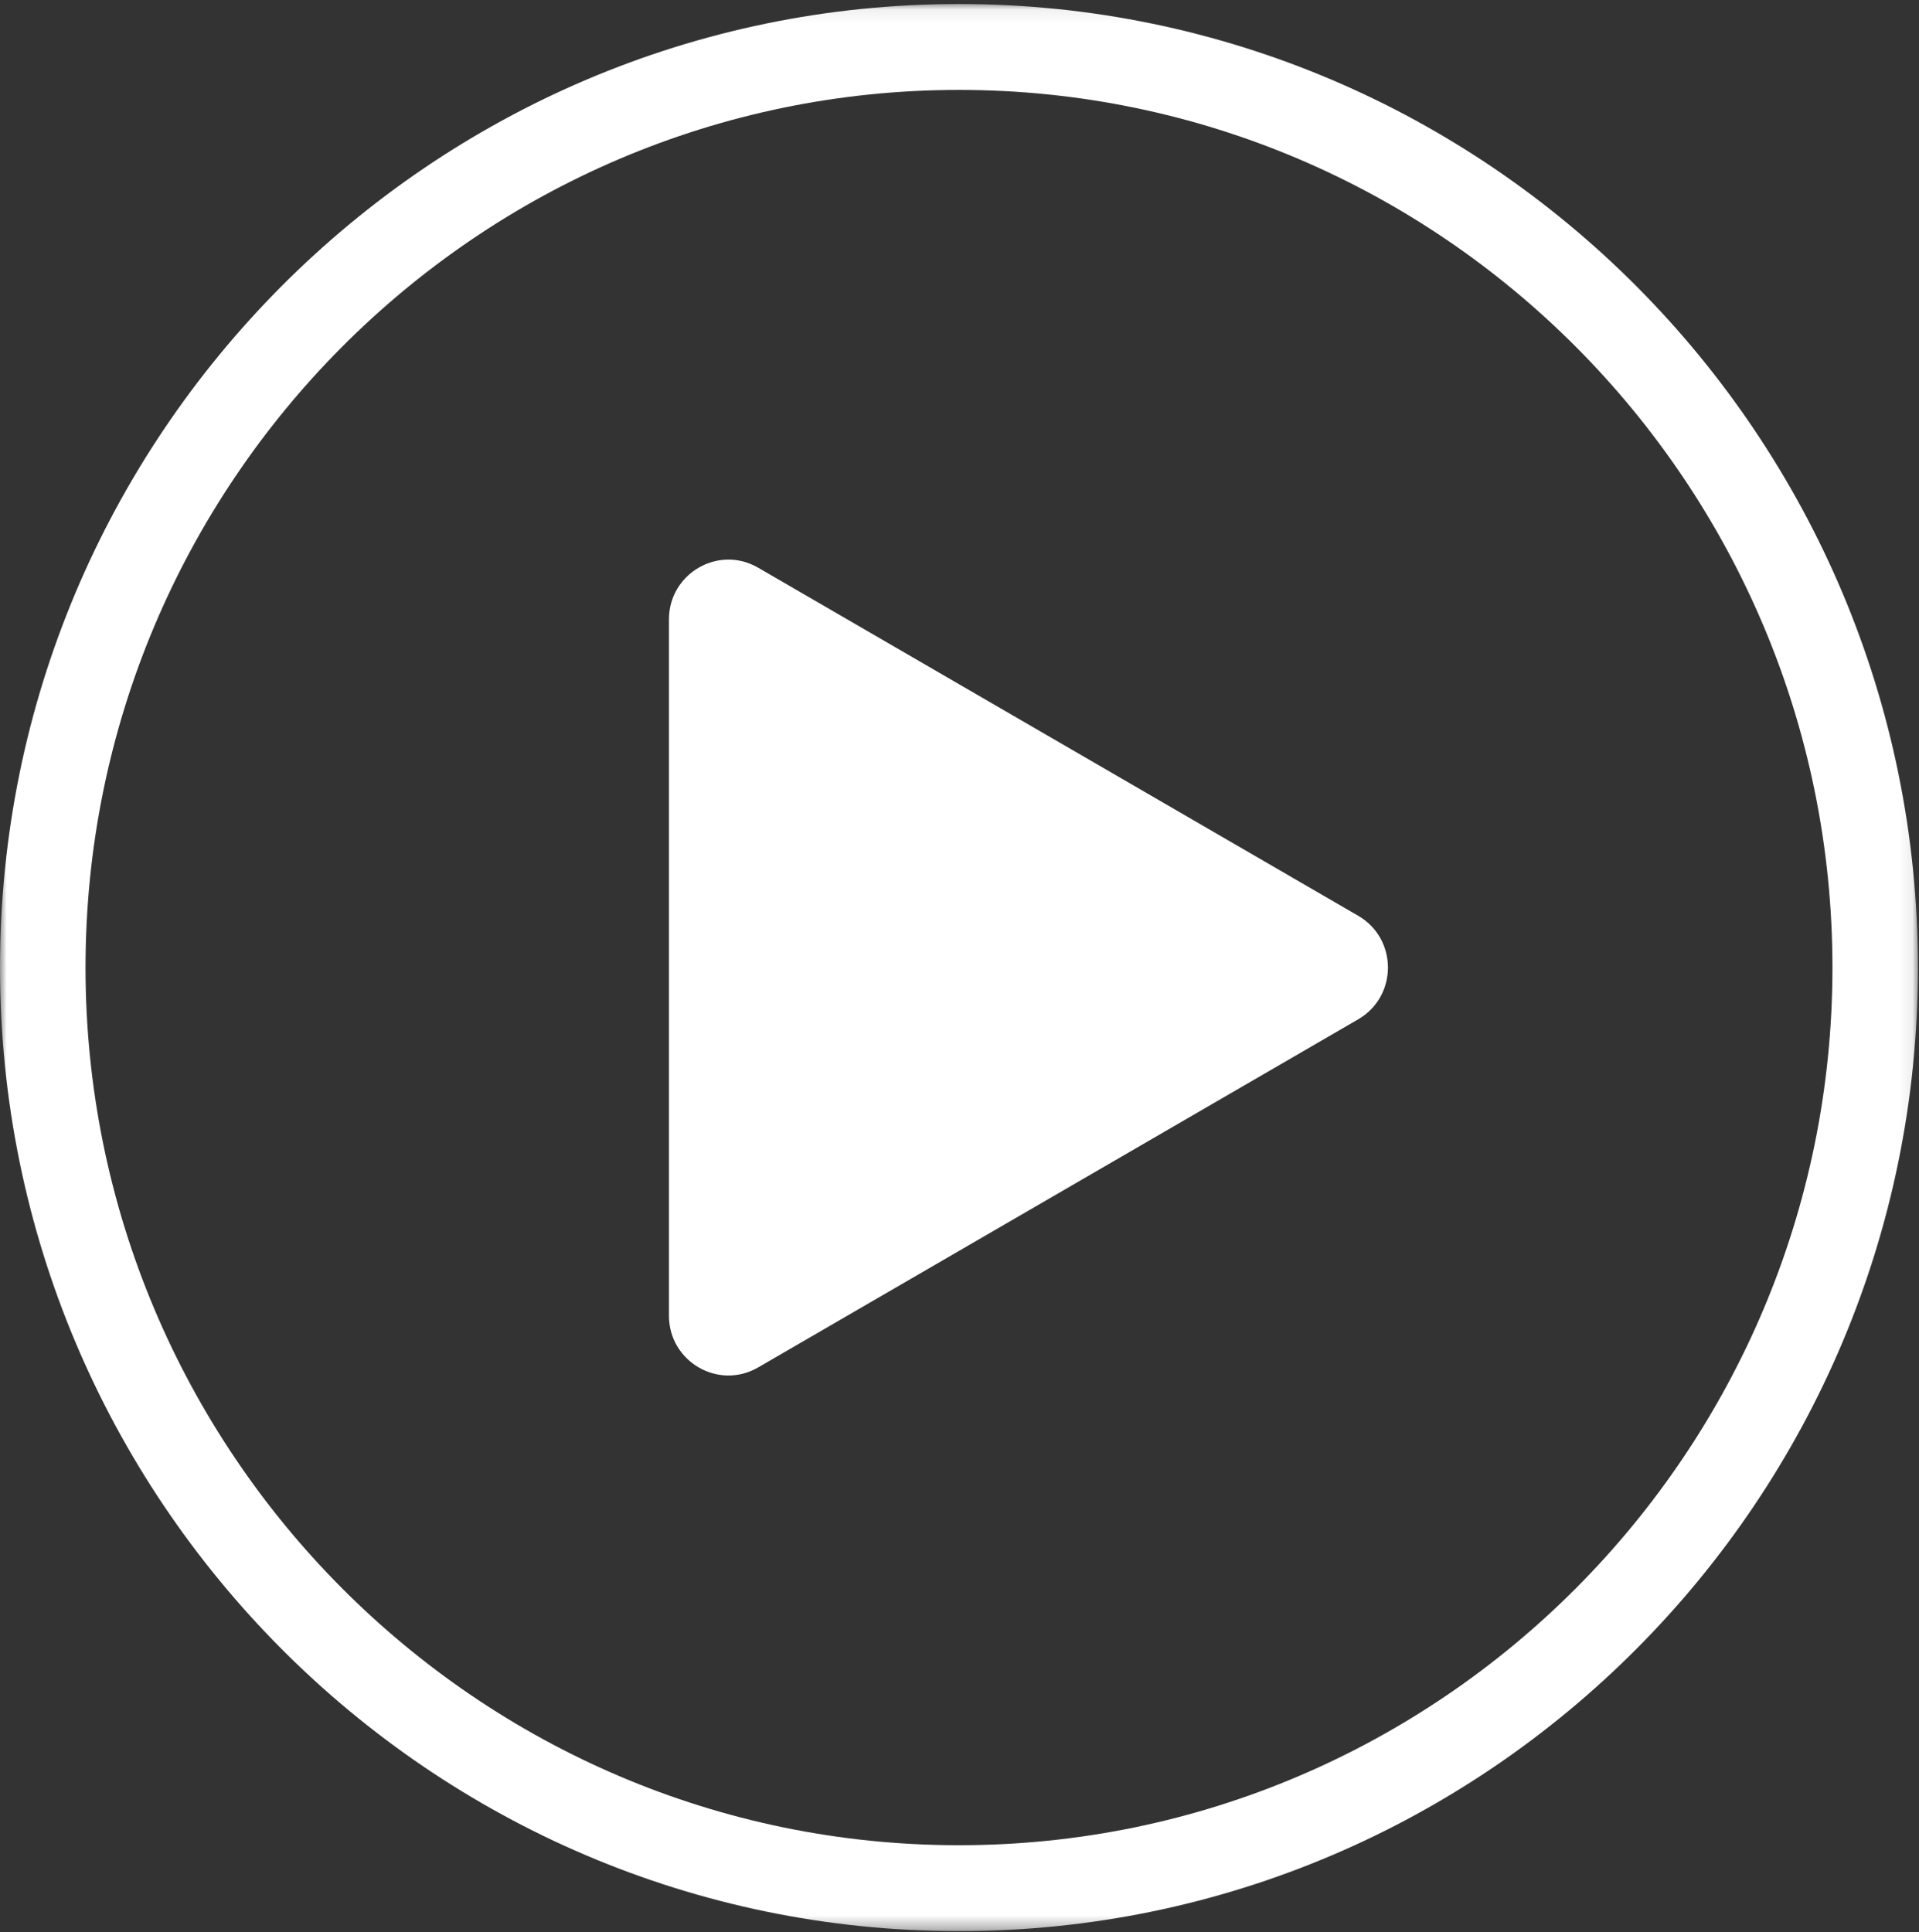
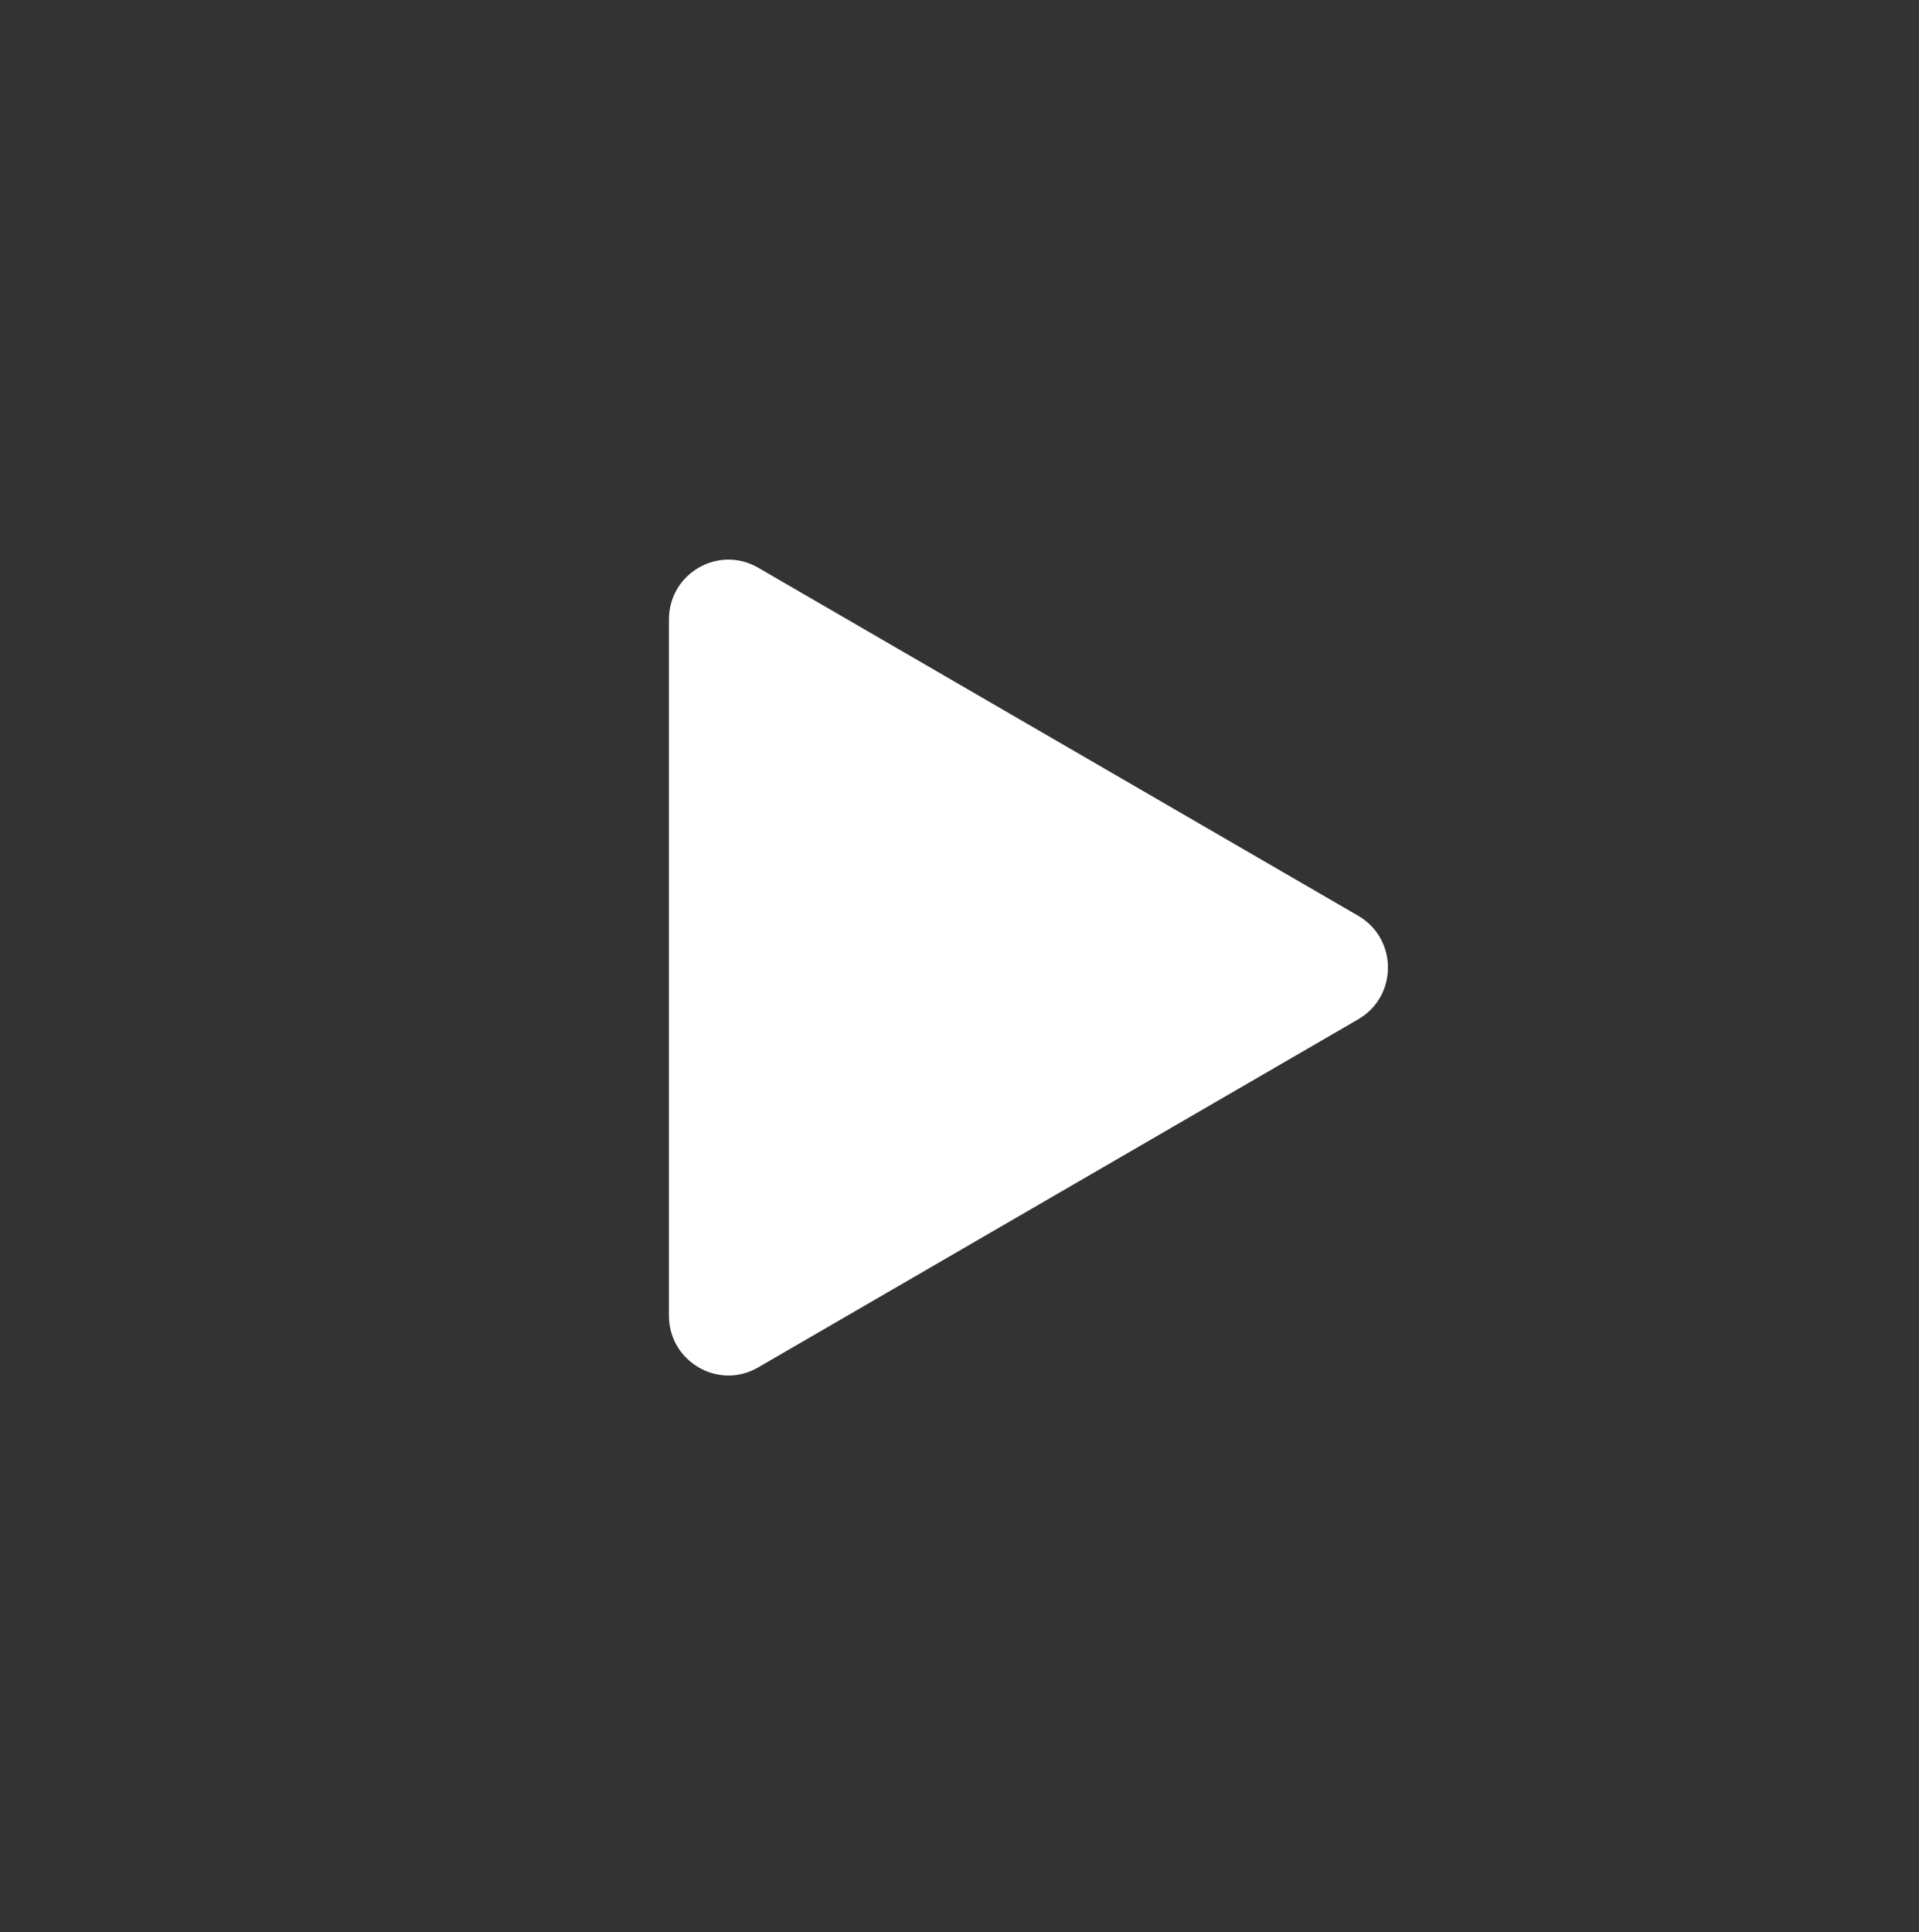
<svg xmlns="http://www.w3.org/2000/svg" xmlns:xlink="http://www.w3.org/1999/xlink" width="145" height="146" viewBox="0 0 145 146">
  <rect x="0" y="0" width="145" height="146" fill="#333333" stroke="none" />
  <defs>
-     <path id="a" d="M0 .08h144.92v145.619H0z" />
-   </defs>
+     </defs>
  <g fill="none" fill-rule="evenodd">
    <g transform="translate(0 .222)">
      <mask id="b" fill="#fff">
        <use xlink:href="#a" />
      </mask>
      <path fill="#FFF" d="M72.46 6.572c-36.392 0-65.998 29.75-65.998 66.317 0 36.567 29.606 66.318 65.998 66.318s66-29.75 66-66.318c0-36.567-29.608-66.317-66-66.317m0 139.127C32.505 145.699 0 113.037 0 72.889 0 32.742 32.505.08 72.46.08c39.955 0 72.46 32.663 72.46 72.81 0 40.148-32.505 72.81-72.46 72.81" mask="url(#b)" />
    </g>
    <path fill="#FFF" d="M102.627 77.021l-45.34 26.304c-2.997 1.738-6.741-.435-6.741-3.91V46.806c0-3.476 3.744-5.648 6.74-3.91l45.34 26.303c2.996 1.738 2.996 6.083 0 7.821" />
  </g>
</svg>